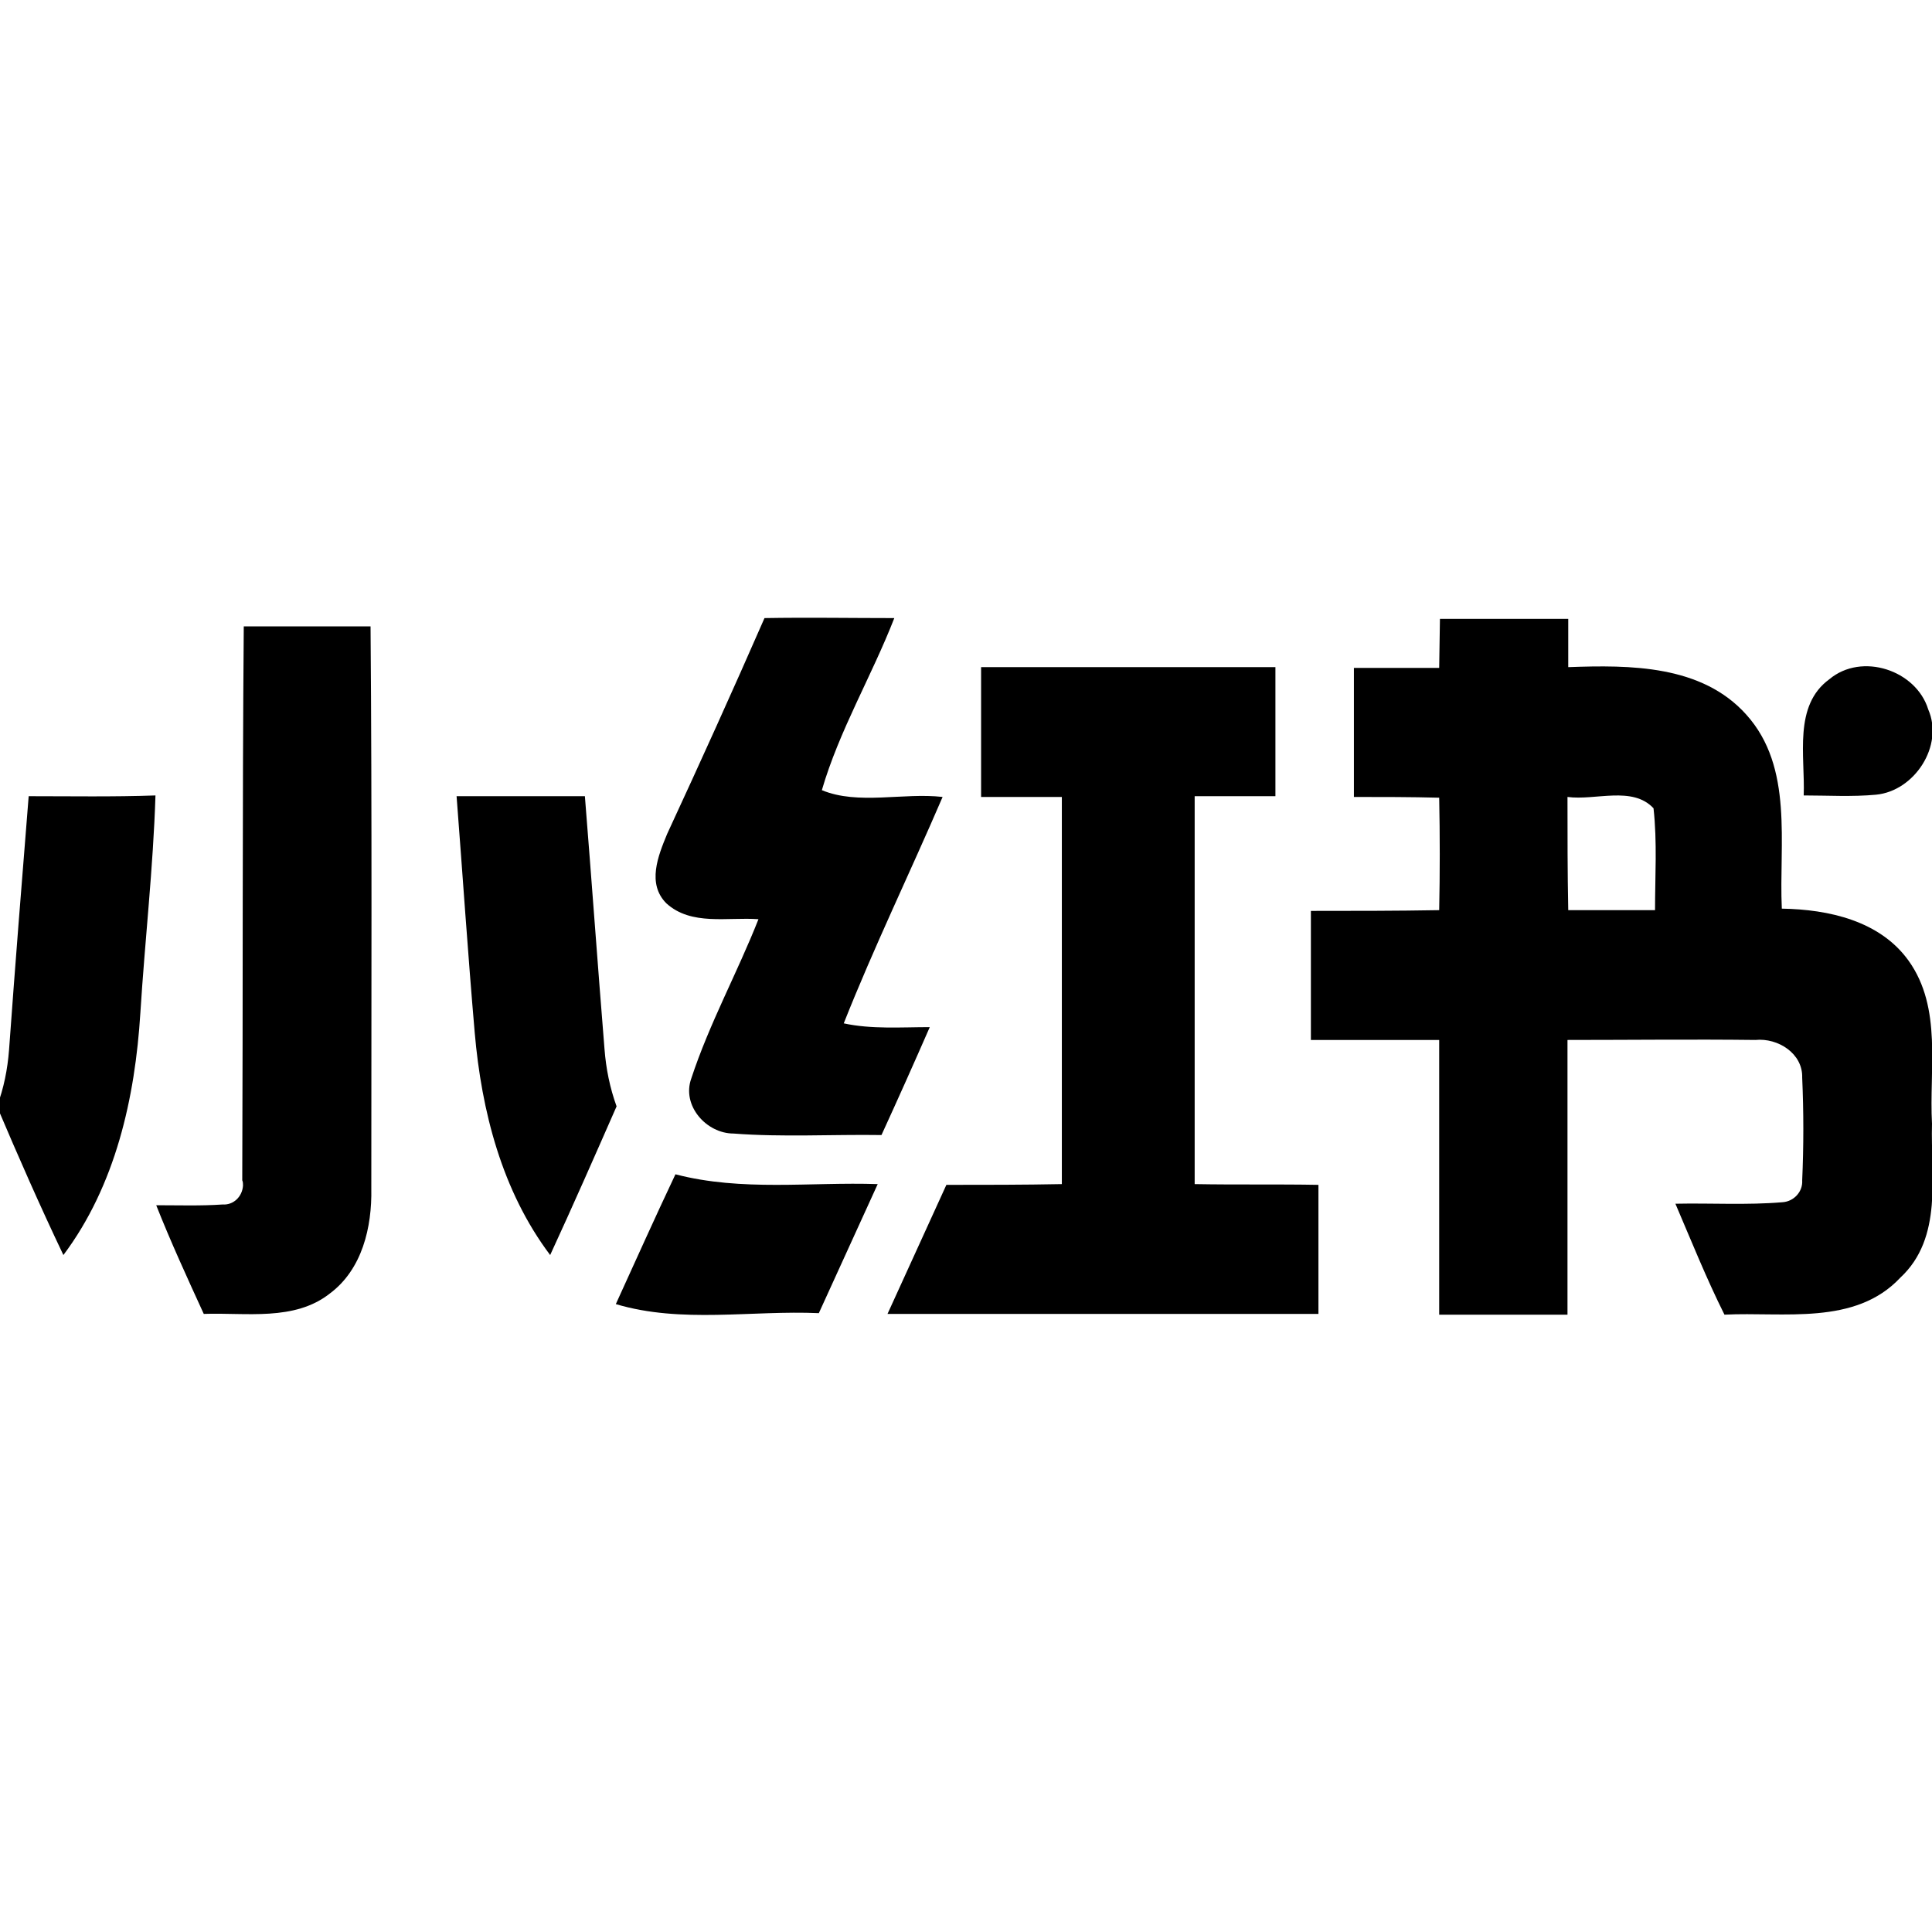
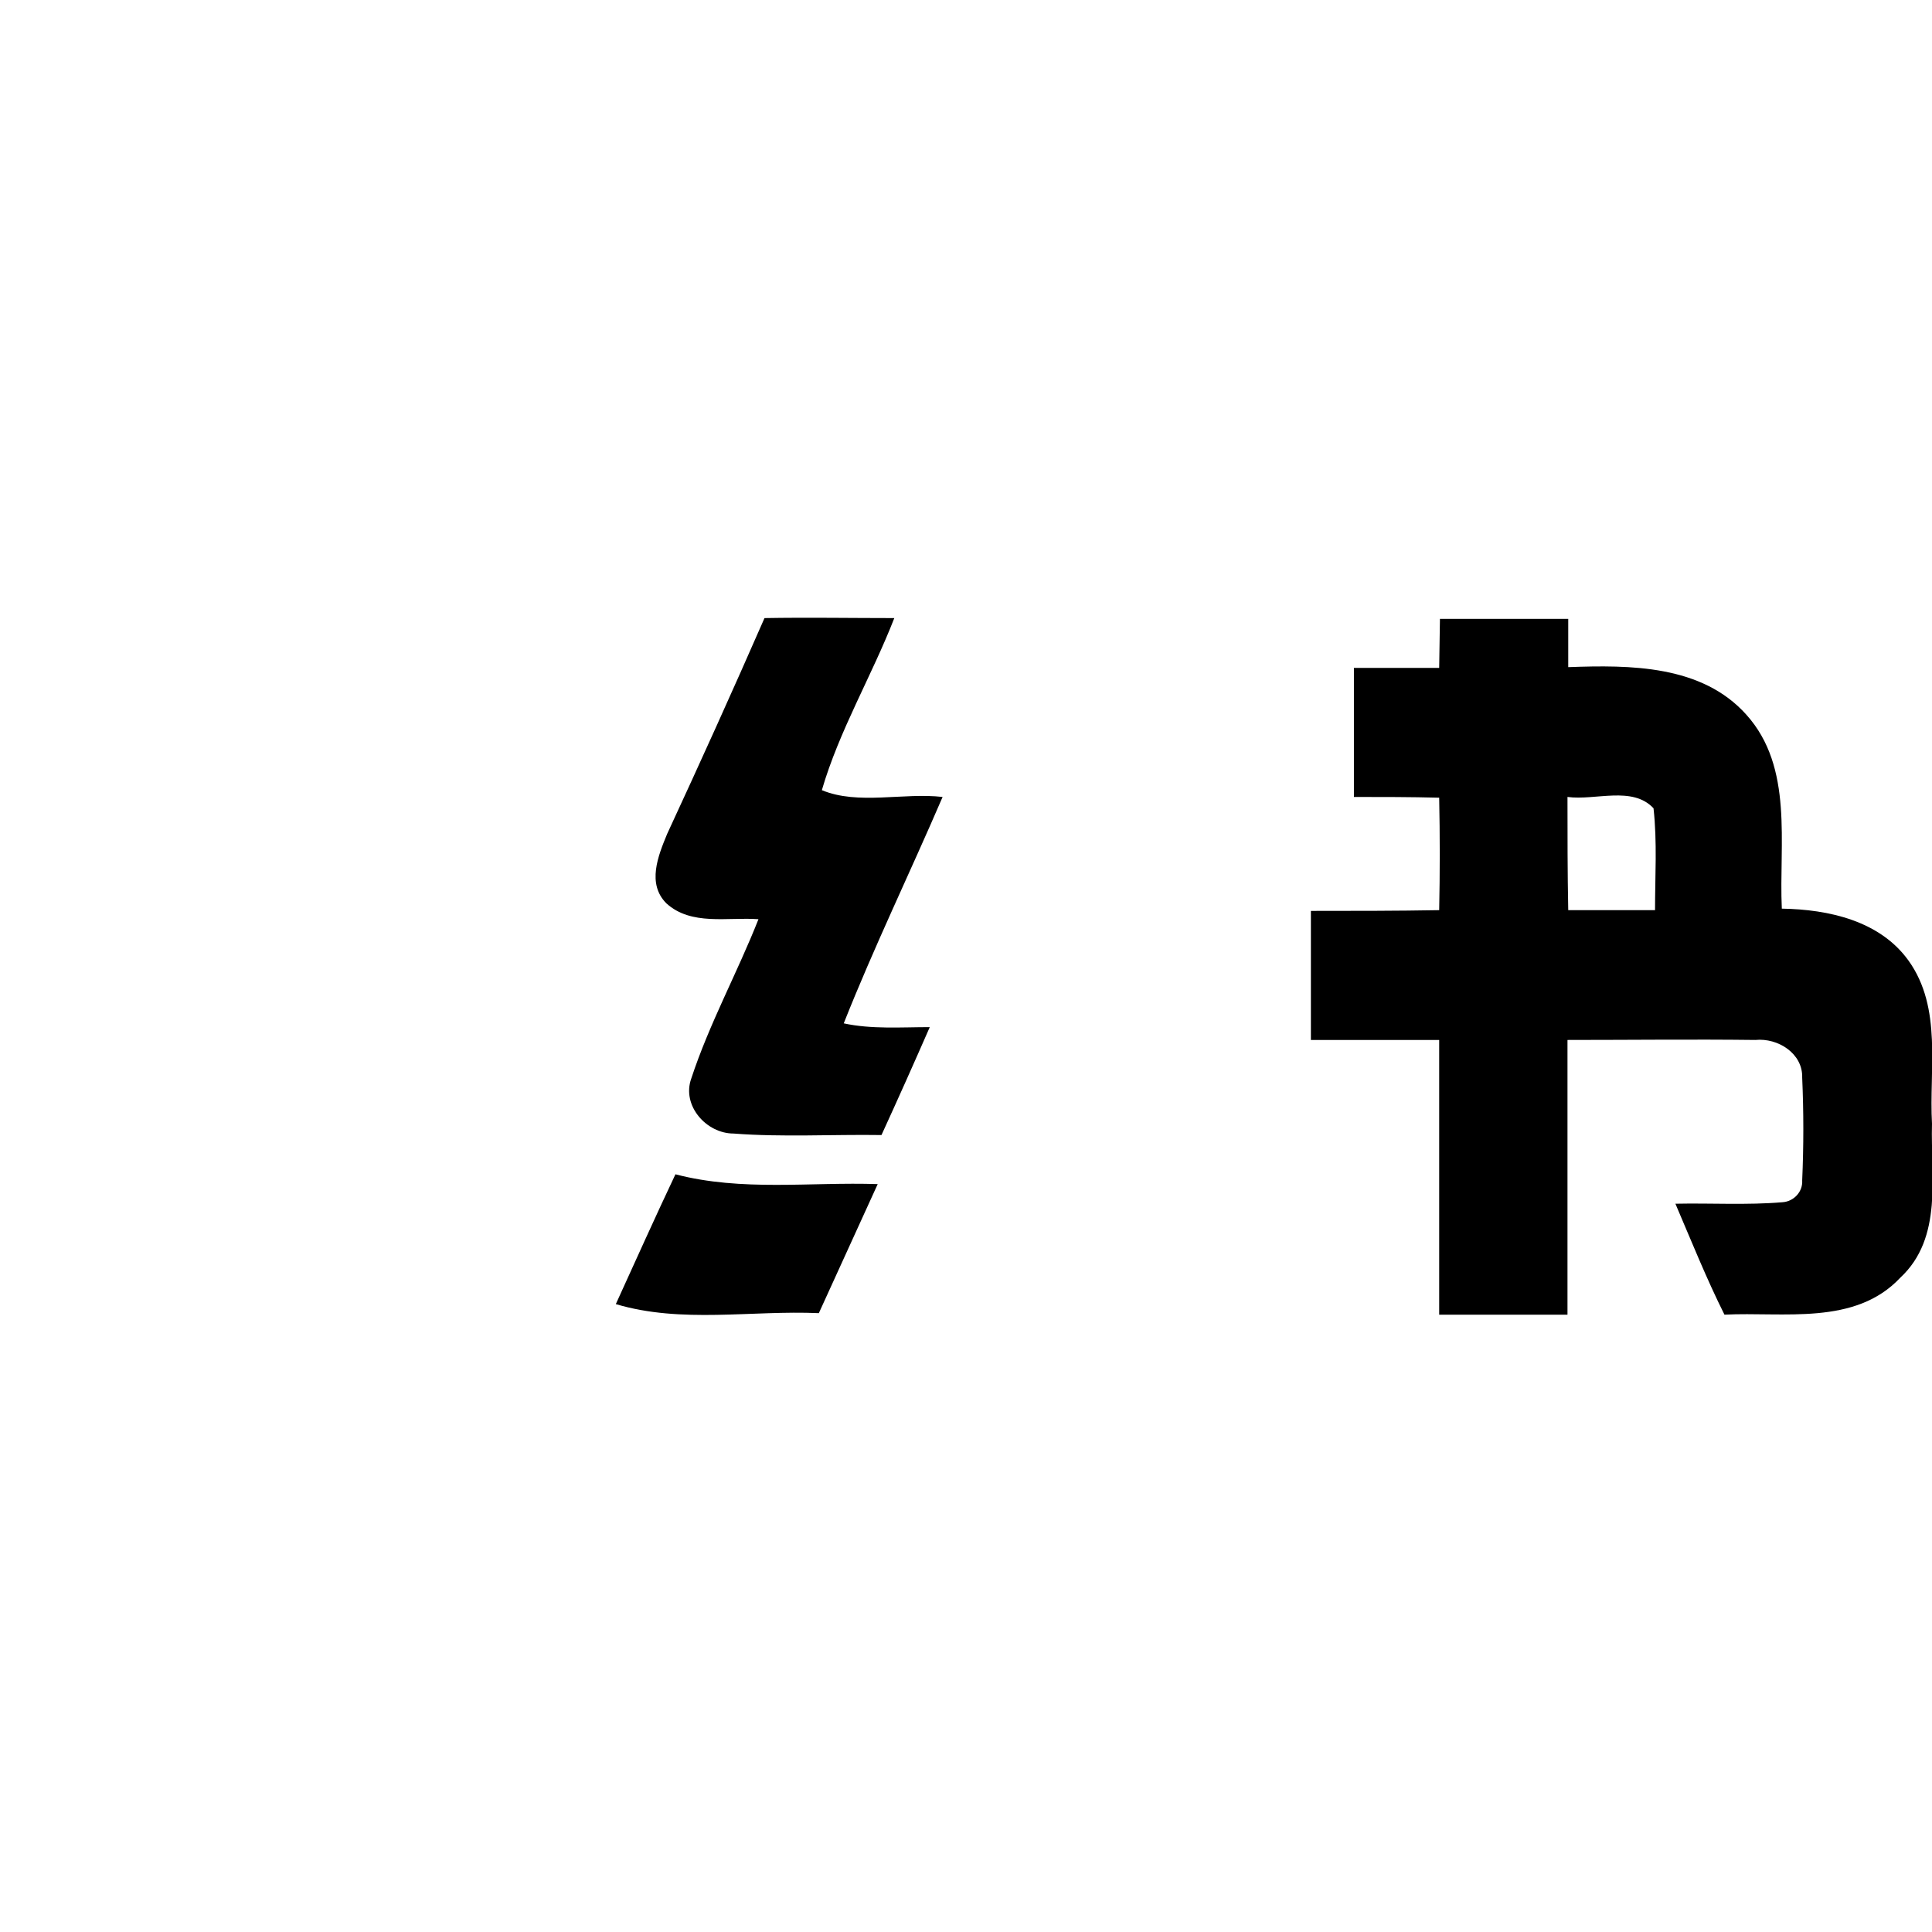
<svg xmlns="http://www.w3.org/2000/svg" id="Layer_1" x="0px" y="0px" width="256px" height="256px" viewBox="0 0 256 256" style="enable-background:new 0 0 256 256;" xml:space="preserve">
-   <path d="M32.3,83c5.6,0,11.2,0,16.8,0c0.2,24.8,0.1,49.7,0.1,74.5c0.1,5.1-1.2,10.7-5.5,13.9c-4.7,3.7-11.1,2.5-16.7,2.7 c-2.2-4.8-4.4-9.6-6.3-14.4c3,0,5.9,0.1,8.8-0.1c1.4,0.1,2.6-1,2.7-2.5c0-0.2,0-0.5-0.1-0.7C32.2,131.9,32.1,107.5,32.3,83z" />
  <path d="M101.3,81.9c5.8-0.1,11.5,0,17.2,0c-3,7.7-7.3,14.9-9.6,22.8c4.8,2,10.8,0.3,16,0.9c-4.3,10-9.1,19.9-13.1,30 c3.7,0.8,7.6,0.5,11.4,0.5c-2.1,4.8-4.2,9.5-6.4,14.3c-6.5-0.1-13.1,0.3-19.6-0.2c-3.6,0-6.9-3.7-5.6-7.3c2.4-7.3,6.1-14,8.9-21.1 c-4.1-0.3-8.9,0.9-12.2-2.1c-2.6-2.6-1.1-6.3,0.1-9.2C92.8,101,97.1,91.5,101.3,81.9z" />
  <path d="M190.8,82c5.7,0,11.4,0,17,0v6.4c8.2-0.3,17.7-0.3,23.6,6.3c6.3,7,4.3,17.1,4.7,25.7c6.2,0.1,13,1.6,16.8,6.9 c4.5,6.3,2.7,14.4,3.1,21.6c-0.2,6.9,1.5,15.1-4.2,20.4c-6,6.4-15.5,4.5-23.3,4.9c-2.4-4.8-4.4-9.8-6.5-14.7 c4.7-0.1,9.5,0.2,14.2-0.2c1.5-0.1,2.7-1.4,2.6-2.9c0.2-4.5,0.2-9.1,0-13.6c0.1-3.2-3.2-5.3-6.2-5c-8.3-0.1-16.6,0-24.9,0 c0,12.1,0,24.3,0,36.4c-5.7,0-11.4,0-17,0c0-12.1,0-24.3,0-36.4c-5.7,0-11.4,0-17,0c0-5.7,0-11.4,0-17.1c5.7,0,11.3,0,17-0.1 c0.1-4.9,0.1-9.9,0-14.9c-3.8-0.1-7.5-0.1-11.3-0.1c0-5.7,0-11.5,0-17.1c3.8,0,7.5,0,11.3,0L190.8,82z M207.7,105.6c0,5,0,10,0.1,15 c3.8,0,7.7,0,11.5,0c0-4.5,0.3-9-0.2-13.5C216.3,104.1,211.4,106.1,207.7,105.6z" />
-   <path d="M130,88.4c13,0,26,0,39,0c0,5.7,0,11.4,0,17.1c-3.6,0-7.1,0-10.7,0c0,17.1,0,34.3,0,51.4c5.5,0.1,11,0,16.4,0.1 c0,5.7,0,11.4,0,17.1c-19,0-38.1,0-57.1,0c2.6-5.7,5.2-11.4,7.8-17.1c5.1,0,10.2,0,15.3-0.1c0-17.1,0-34.2,0-51.3 c-3.6,0-7.1,0-10.7,0C130,99.8,130,94.1,130,88.4z" />
-   <path d="M242.4,90c4.3-3.6,11.5-1.2,13.1,4c2.1,4.8-1.8,10.8-6.9,11.3c-3.2,0.3-6.4,0.1-9.6,0.1C239.2,100.2,237.6,93.5,242.4,90z" />
-   <path d="M3.8,105.5c5.6,0,11.2,0.1,16.8-0.1c-0.3,9.6-1.4,19.2-2,28.8c-0.7,11.3-3.3,22.9-10.2,32.1c-3.1-6.5-6-13.1-8.8-19.7 c0.9-2.4,1.4-4.9,1.6-7.5C2,128,2.9,116.7,3.8,105.5z" />
-   <path d="M60.5,105.5c5.7,0,11.3,0,17,0c0.9,11.2,1.7,22.4,2.6,33.5c0.2,2.6,0.7,5.1,1.6,7.6c-2.9,6.6-5.8,13.2-8.8,19.7 c-6.4-8.5-9.1-19.1-10-29.5C62,126.4,61.3,115.9,60.5,105.5z" />
  <path d="M81.6,172.8c2.6-5.7,5.2-11.5,7.9-17.2c8.8,2.3,17.9,1,26.8,1.3c-2.6,5.7-5.2,11.4-7.8,17.1 C99.6,173.6,90.3,175.4,81.6,172.8z" />
</svg>